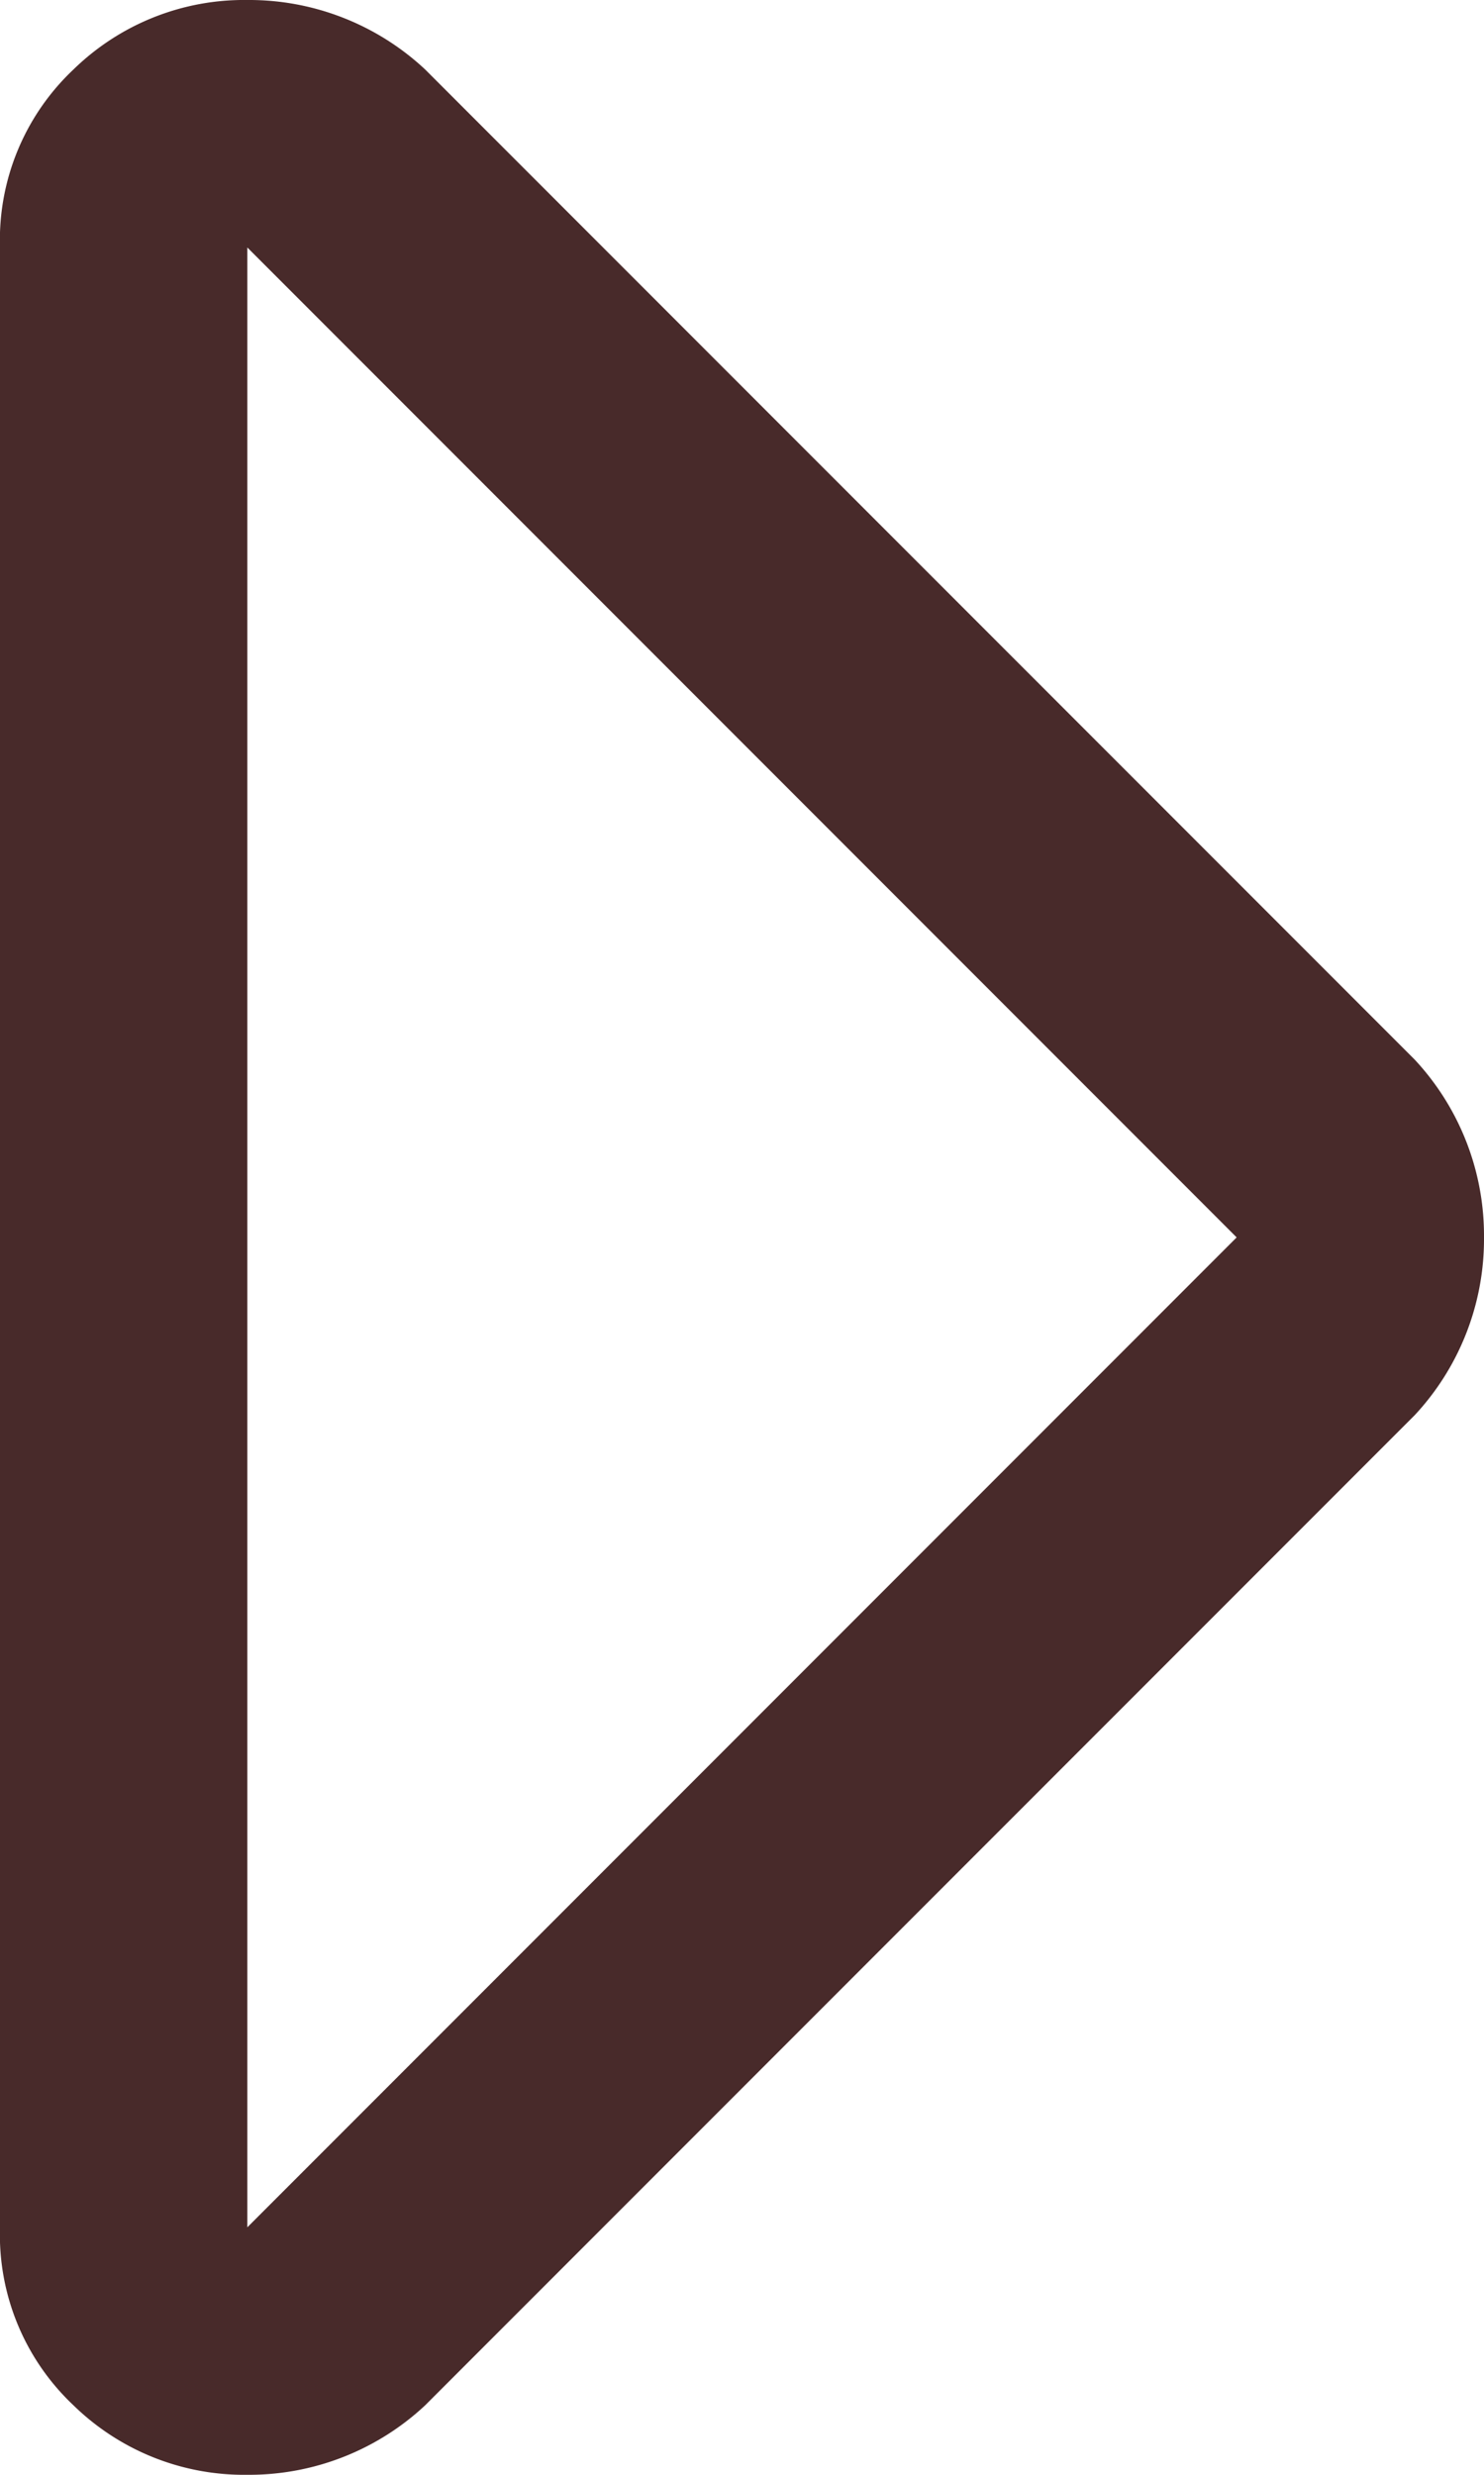
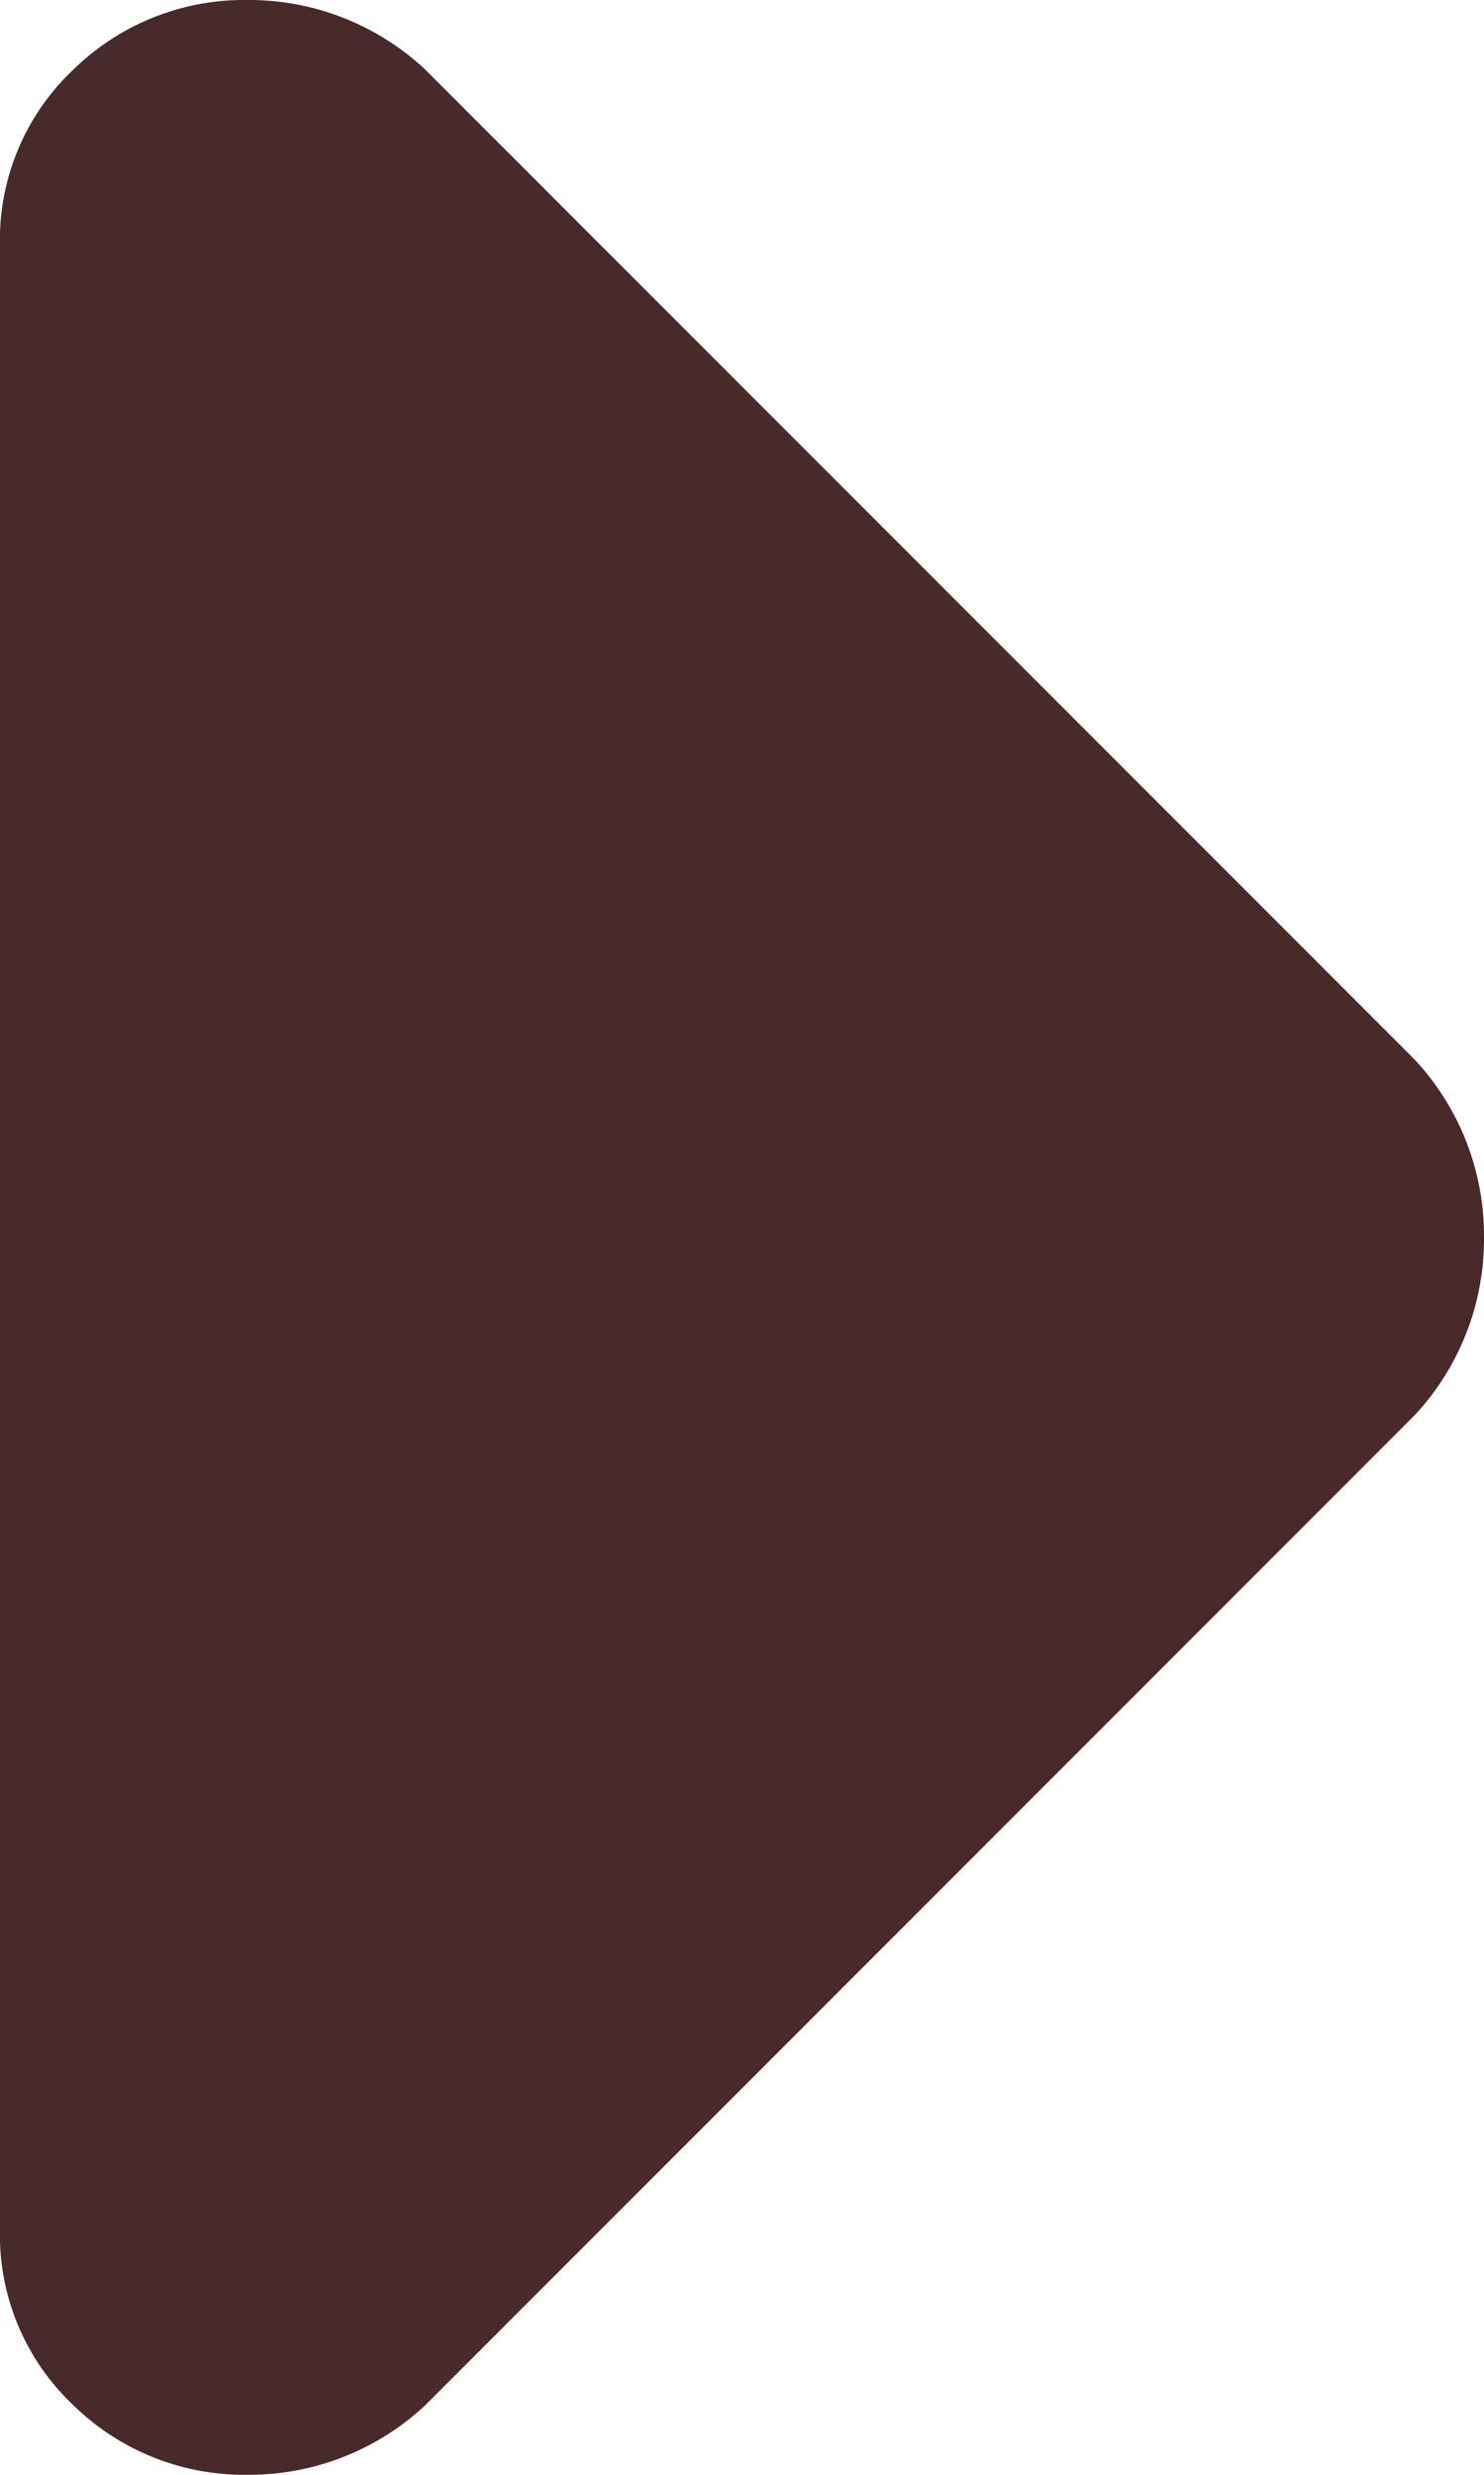
<svg xmlns="http://www.w3.org/2000/svg" width="6.75" height="11.25" viewBox="0 0 6.75 11.25">
-   <path id="パス_152" data-name="パス 152" d="M0-11.25a1.065,1.065,0,0,1,.334-.809,1.111,1.111,0,0,1,.791-.316,1.173,1.173,0,0,1,.809.316l4.5,4.5a1.173,1.173,0,0,1,.316.809,1.173,1.173,0,0,1-.316.809l-4.5,4.5a1.173,1.173,0,0,1-.809.316,1.111,1.111,0,0,1-.791-.316A1.065,1.065,0,0,1,0-2.25Zm5.625,4.5-4.5-4.5v9Z" transform="translate(0 12.375)" fill="#482a2a" />
+   <path id="パス_152" data-name="パス 152" d="M0-11.25a1.065,1.065,0,0,1,.334-.809,1.111,1.111,0,0,1,.791-.316,1.173,1.173,0,0,1,.809.316l4.5,4.5a1.173,1.173,0,0,1,.316.809,1.173,1.173,0,0,1-.316.809l-4.5,4.5a1.173,1.173,0,0,1-.809.316,1.111,1.111,0,0,1-.791-.316A1.065,1.065,0,0,1,0-2.25Zm5.625,4.5-4.5-4.5Z" transform="translate(0 12.375)" fill="#482a2a" />
</svg>